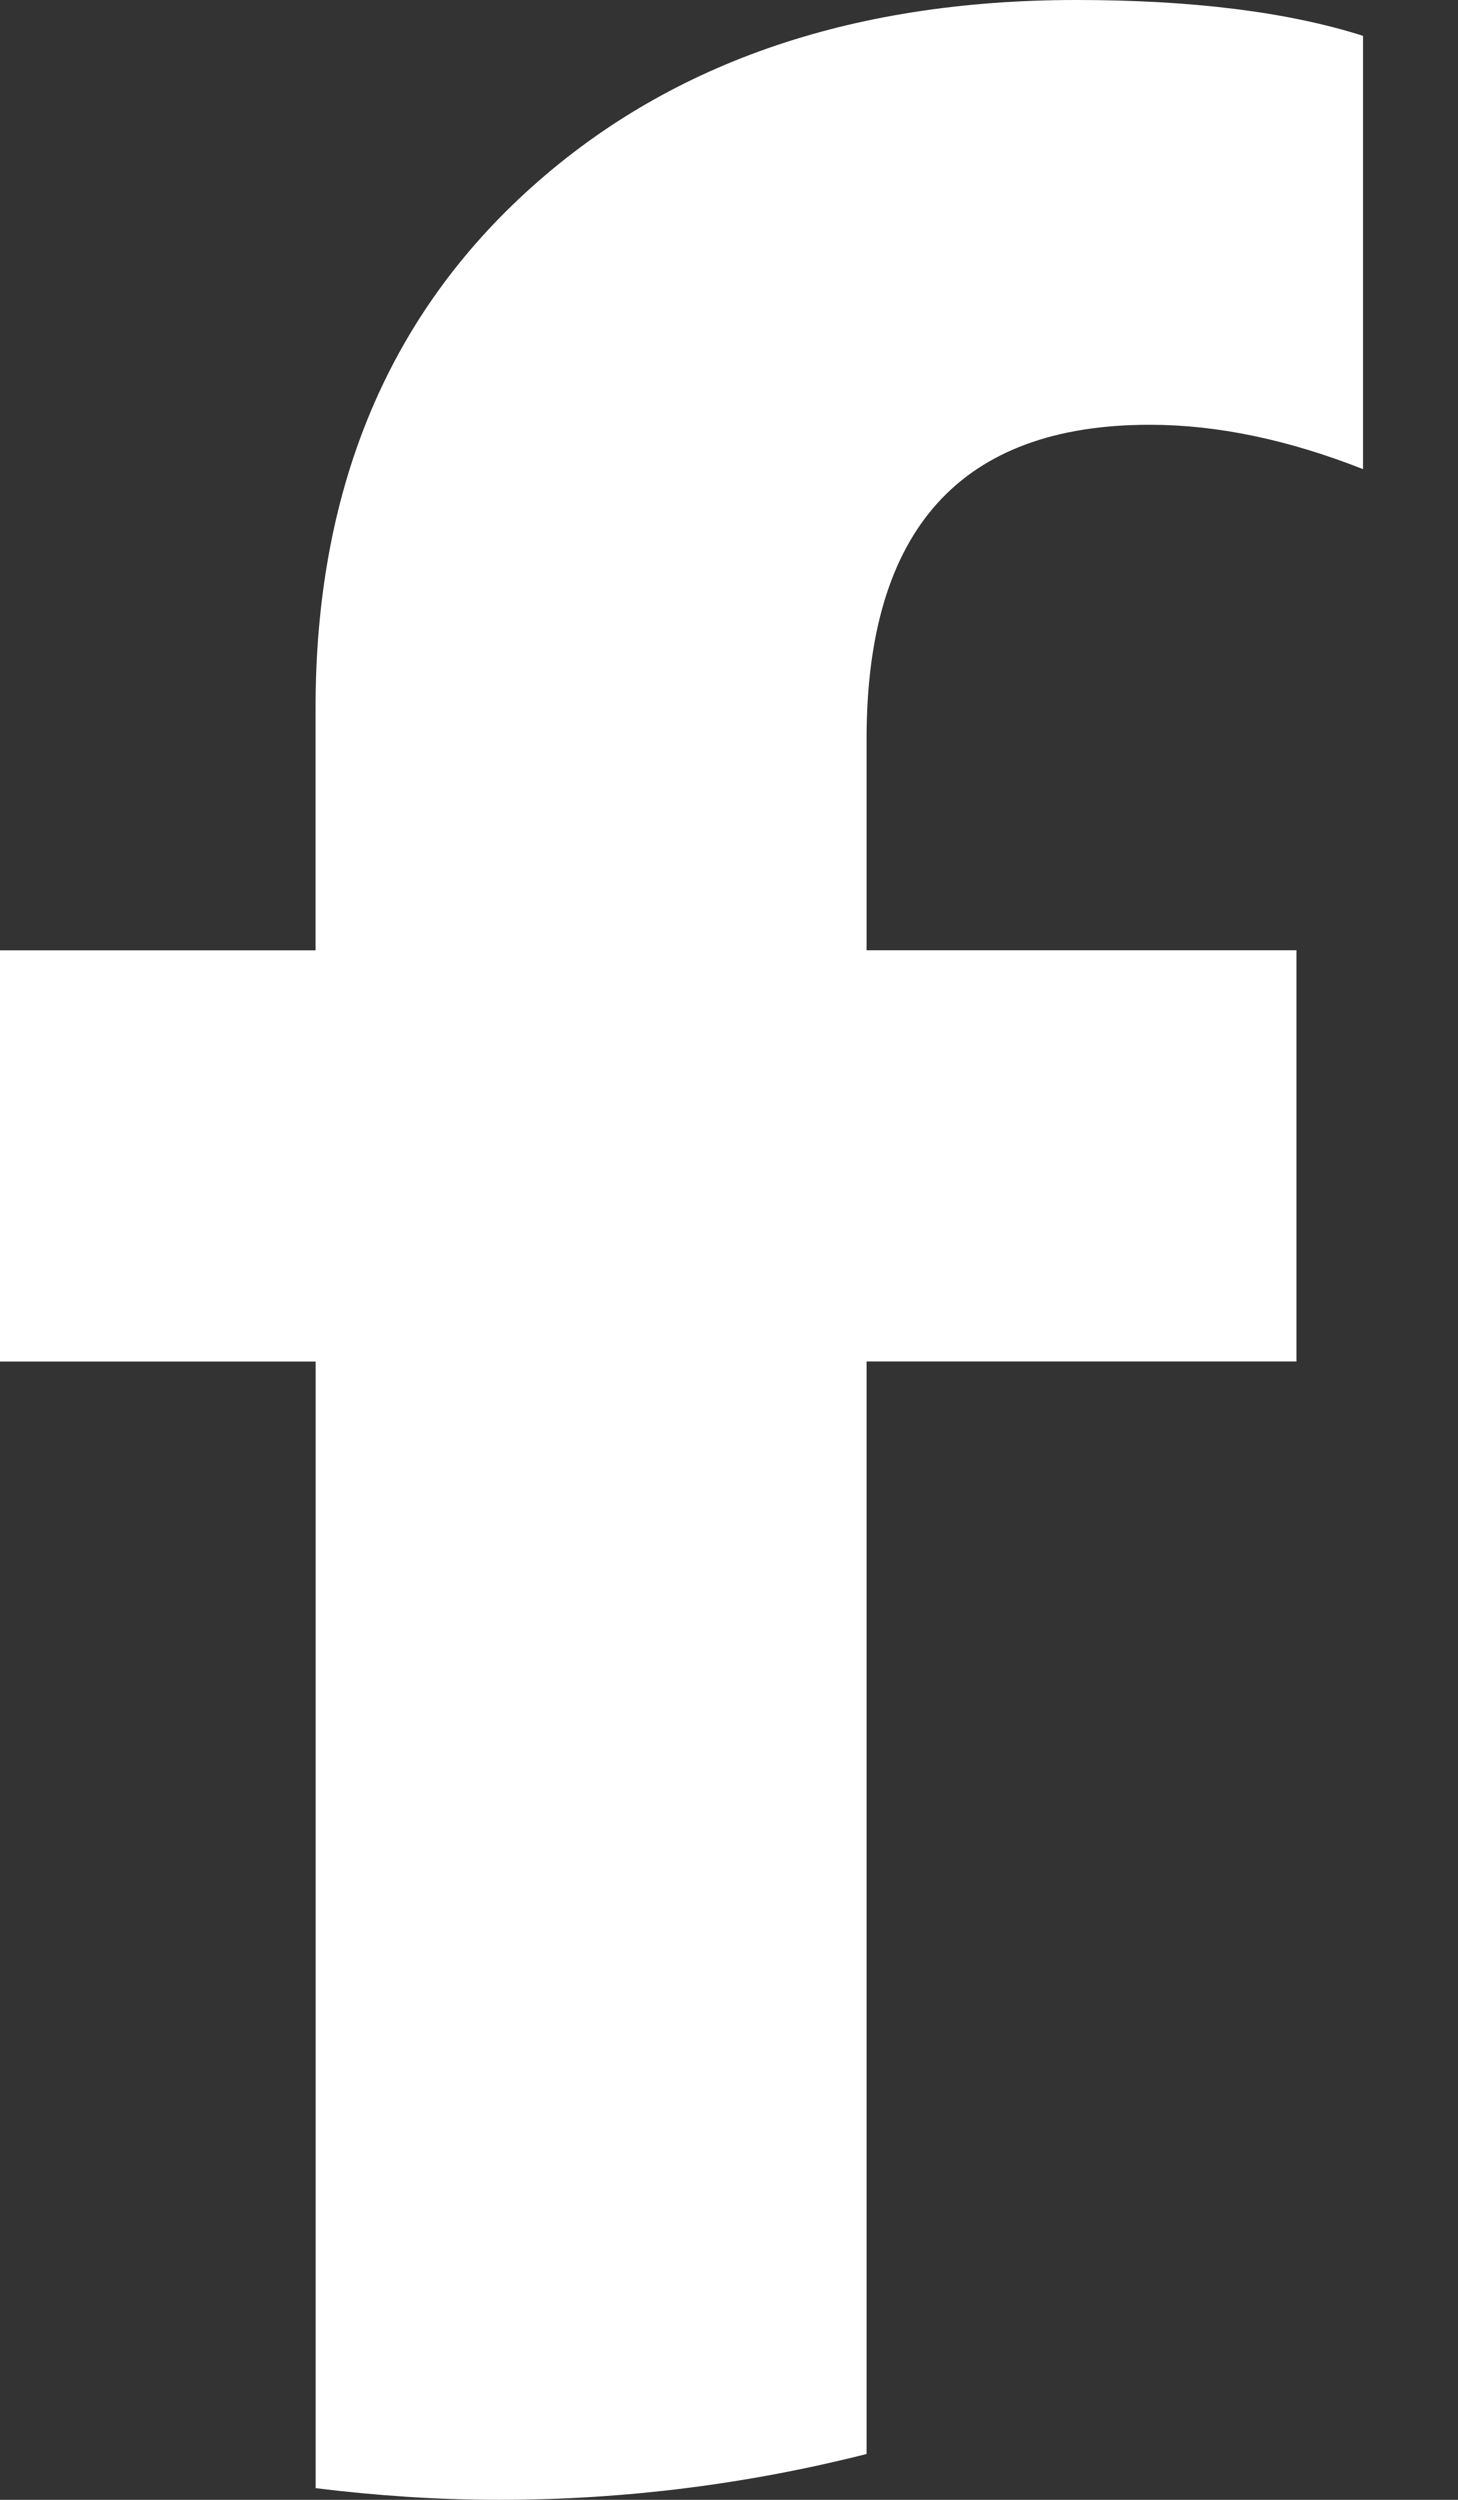
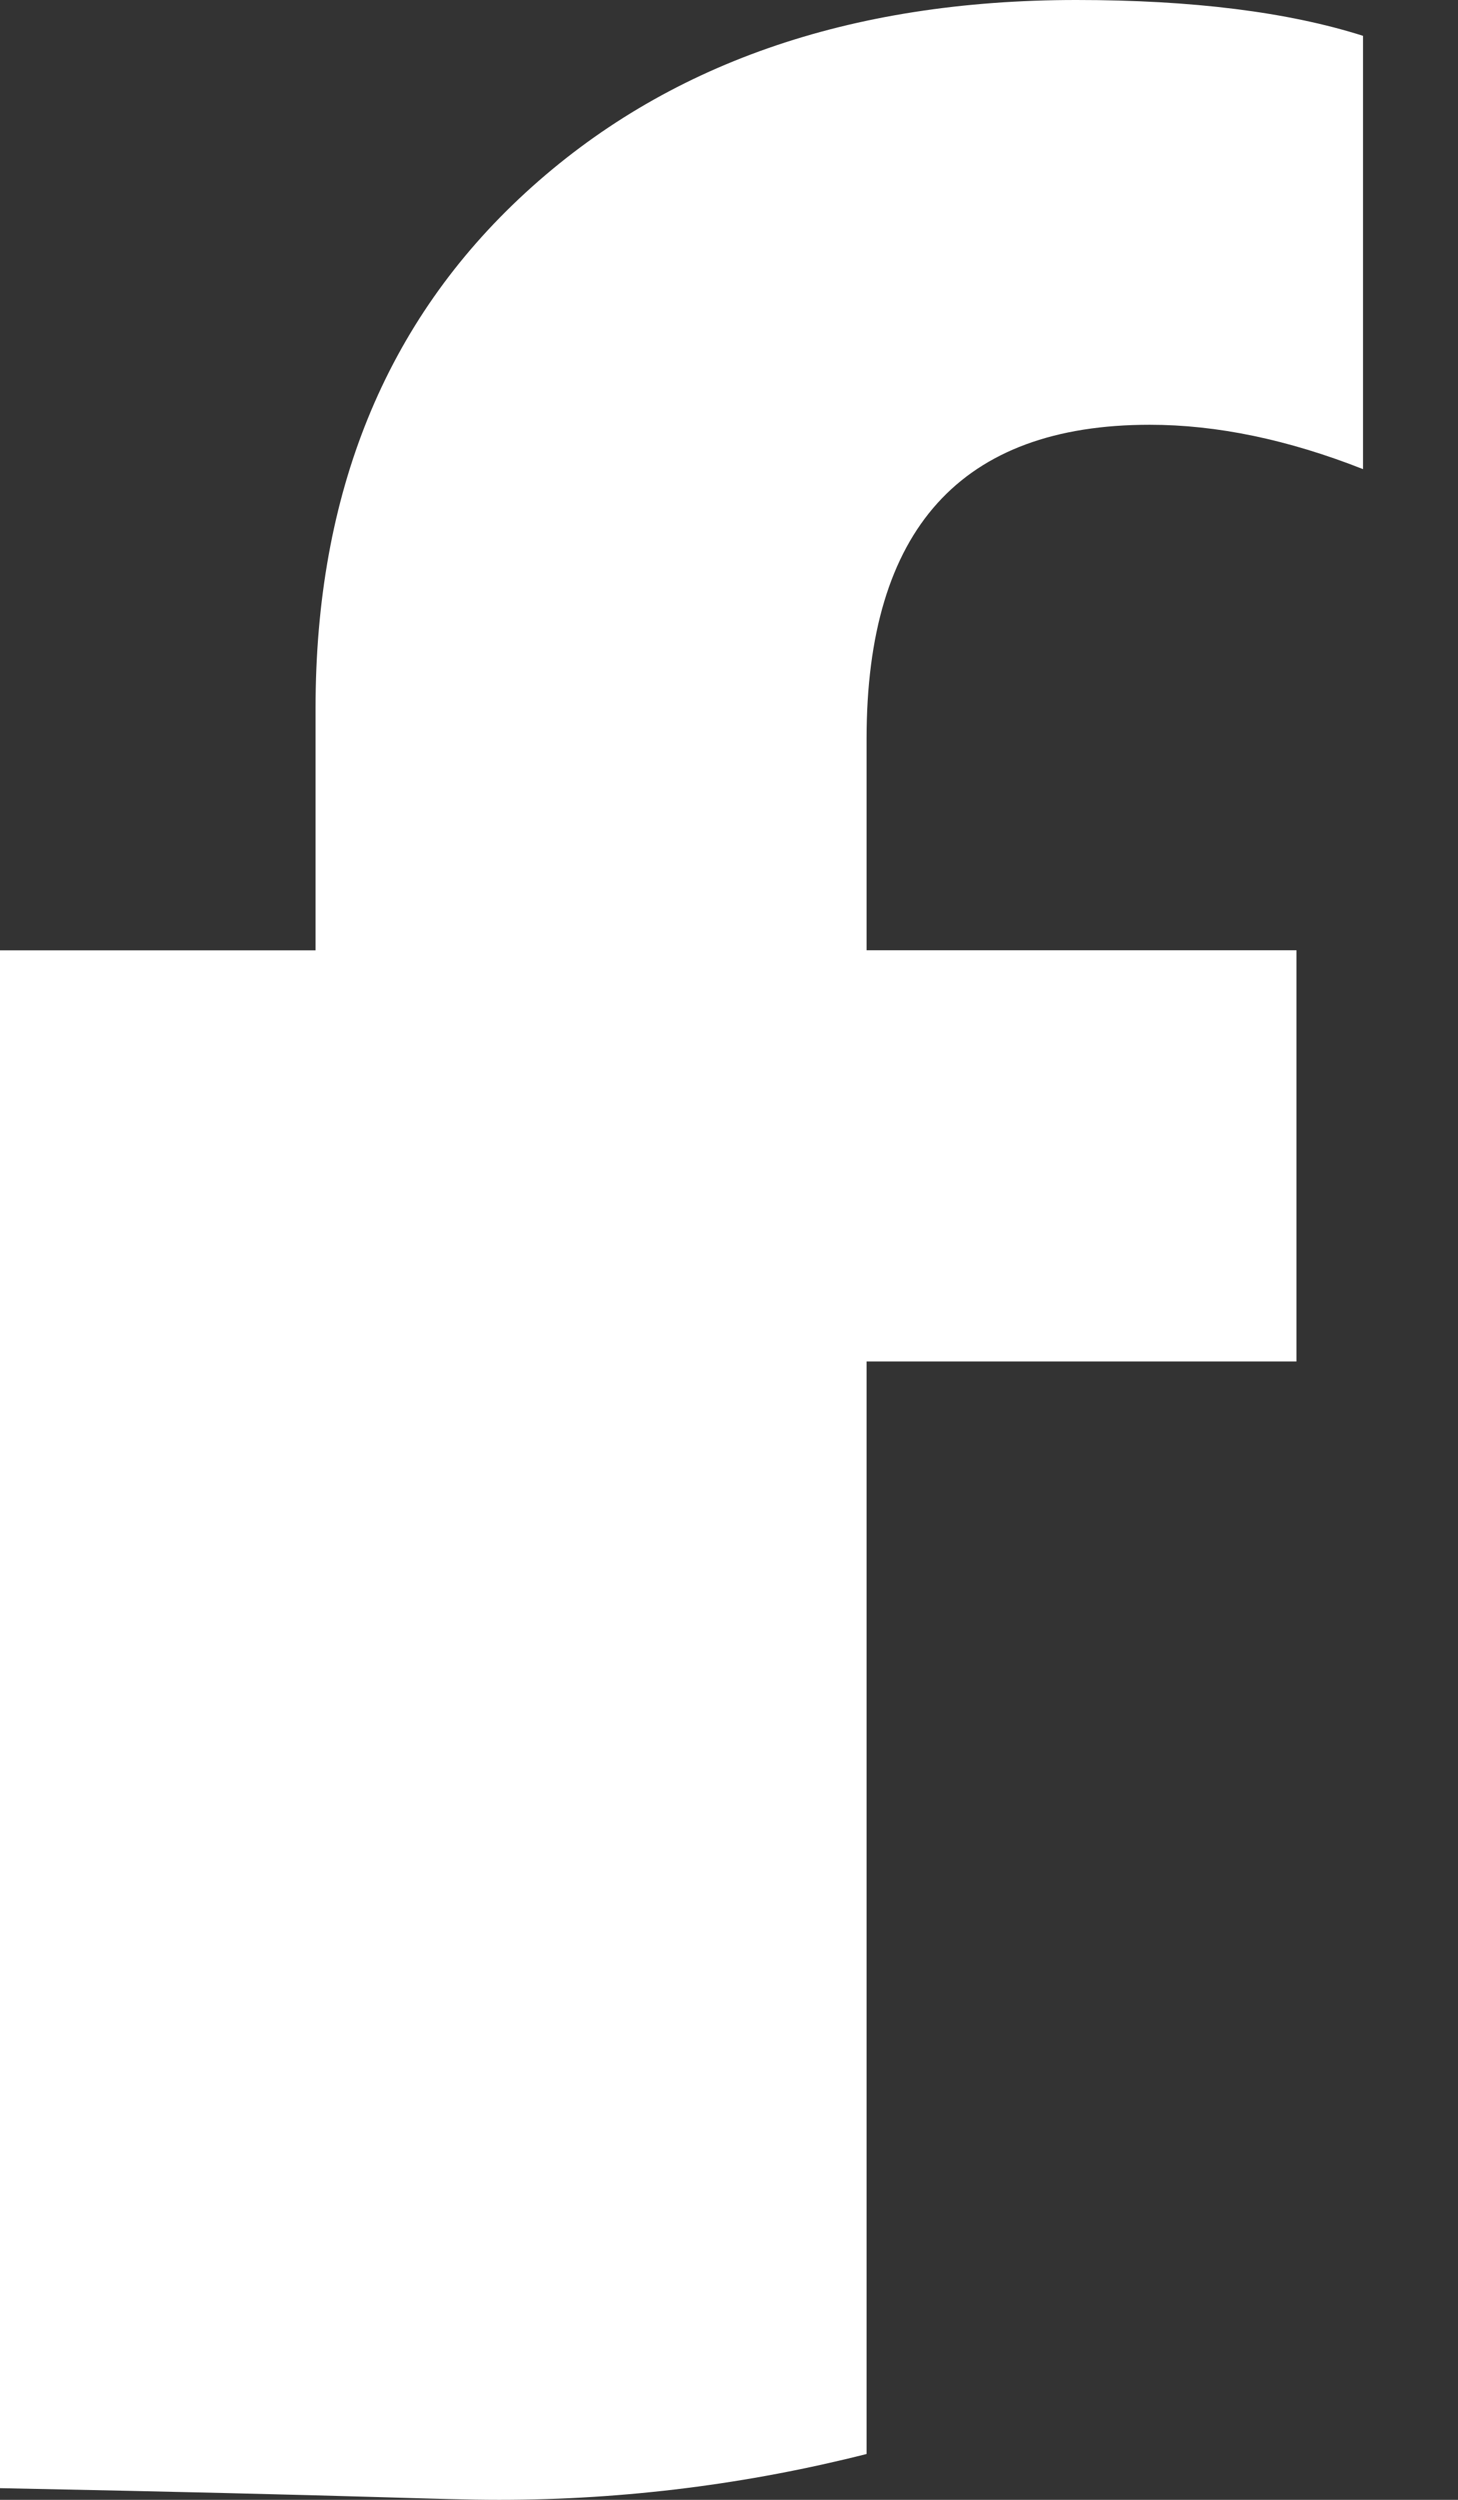
<svg xmlns="http://www.w3.org/2000/svg" width="14" height="24" viewBox="0 0 14 24" fill="none">
  <rect x="0" y="0" width="14" height="24" fill="#333333" stroke="none" />
-   <path d="M12.449 13.071V9.123H8.321V7.092C8.321 5.083 9.227 4.078 11.04 4.078C11.684 4.078 12.367 4.22 13.088 4.504V0.344C12.367 0.115 11.45 0 10.336 0C8.152 0 6.388 0.617 5.045 1.851C3.702 3.085 3.03 4.734 3.03 6.798V9.124H0V13.072H3.031V23.888C3.608 23.959 4.196 24 4.792 24C6.01 24 7.192 23.846 8.321 23.56V13.071H12.45H12.449Z" fill="white" />
+   <path d="M12.449 13.071V9.123H8.321V7.092C8.321 5.083 9.227 4.078 11.04 4.078C11.684 4.078 12.367 4.22 13.088 4.504V0.344C12.367 0.115 11.45 0 10.336 0C8.152 0 6.388 0.617 5.045 1.851C3.702 3.085 3.03 4.734 3.03 6.798V9.124H0V13.072V23.888C3.608 23.959 4.196 24 4.792 24C6.01 24 7.192 23.846 8.321 23.56V13.071H12.45H12.449Z" fill="white" />
</svg>